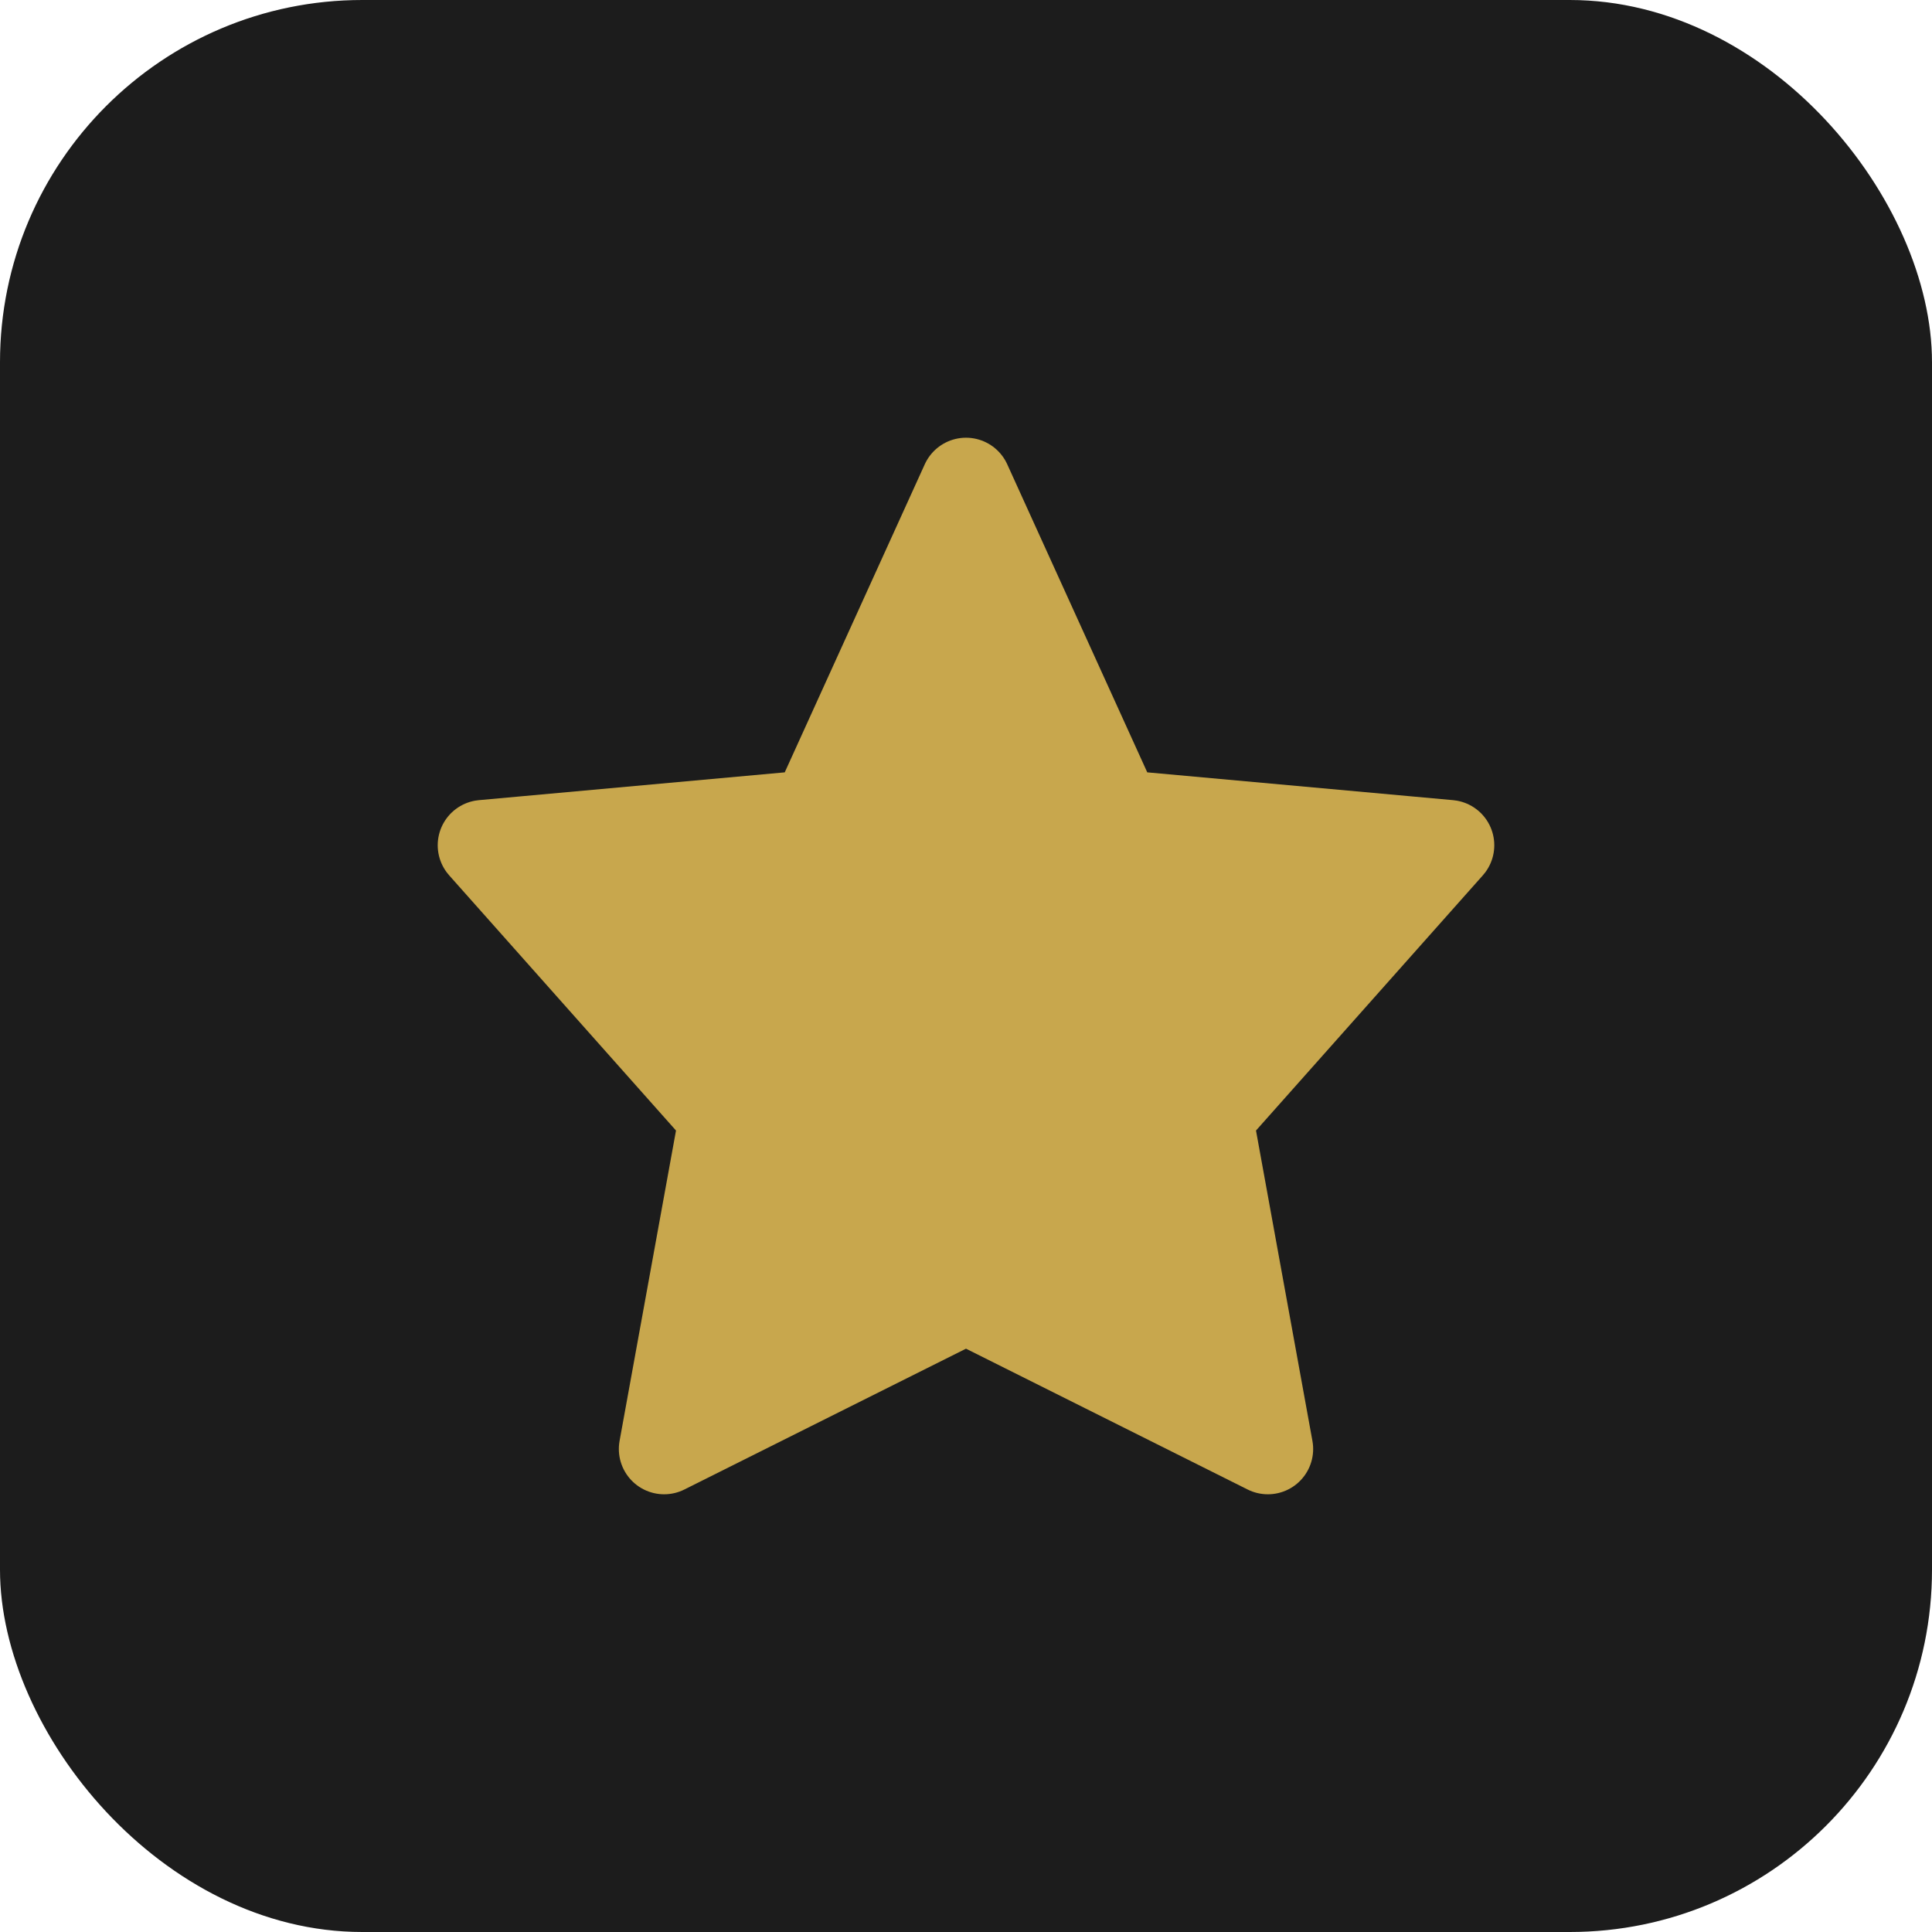
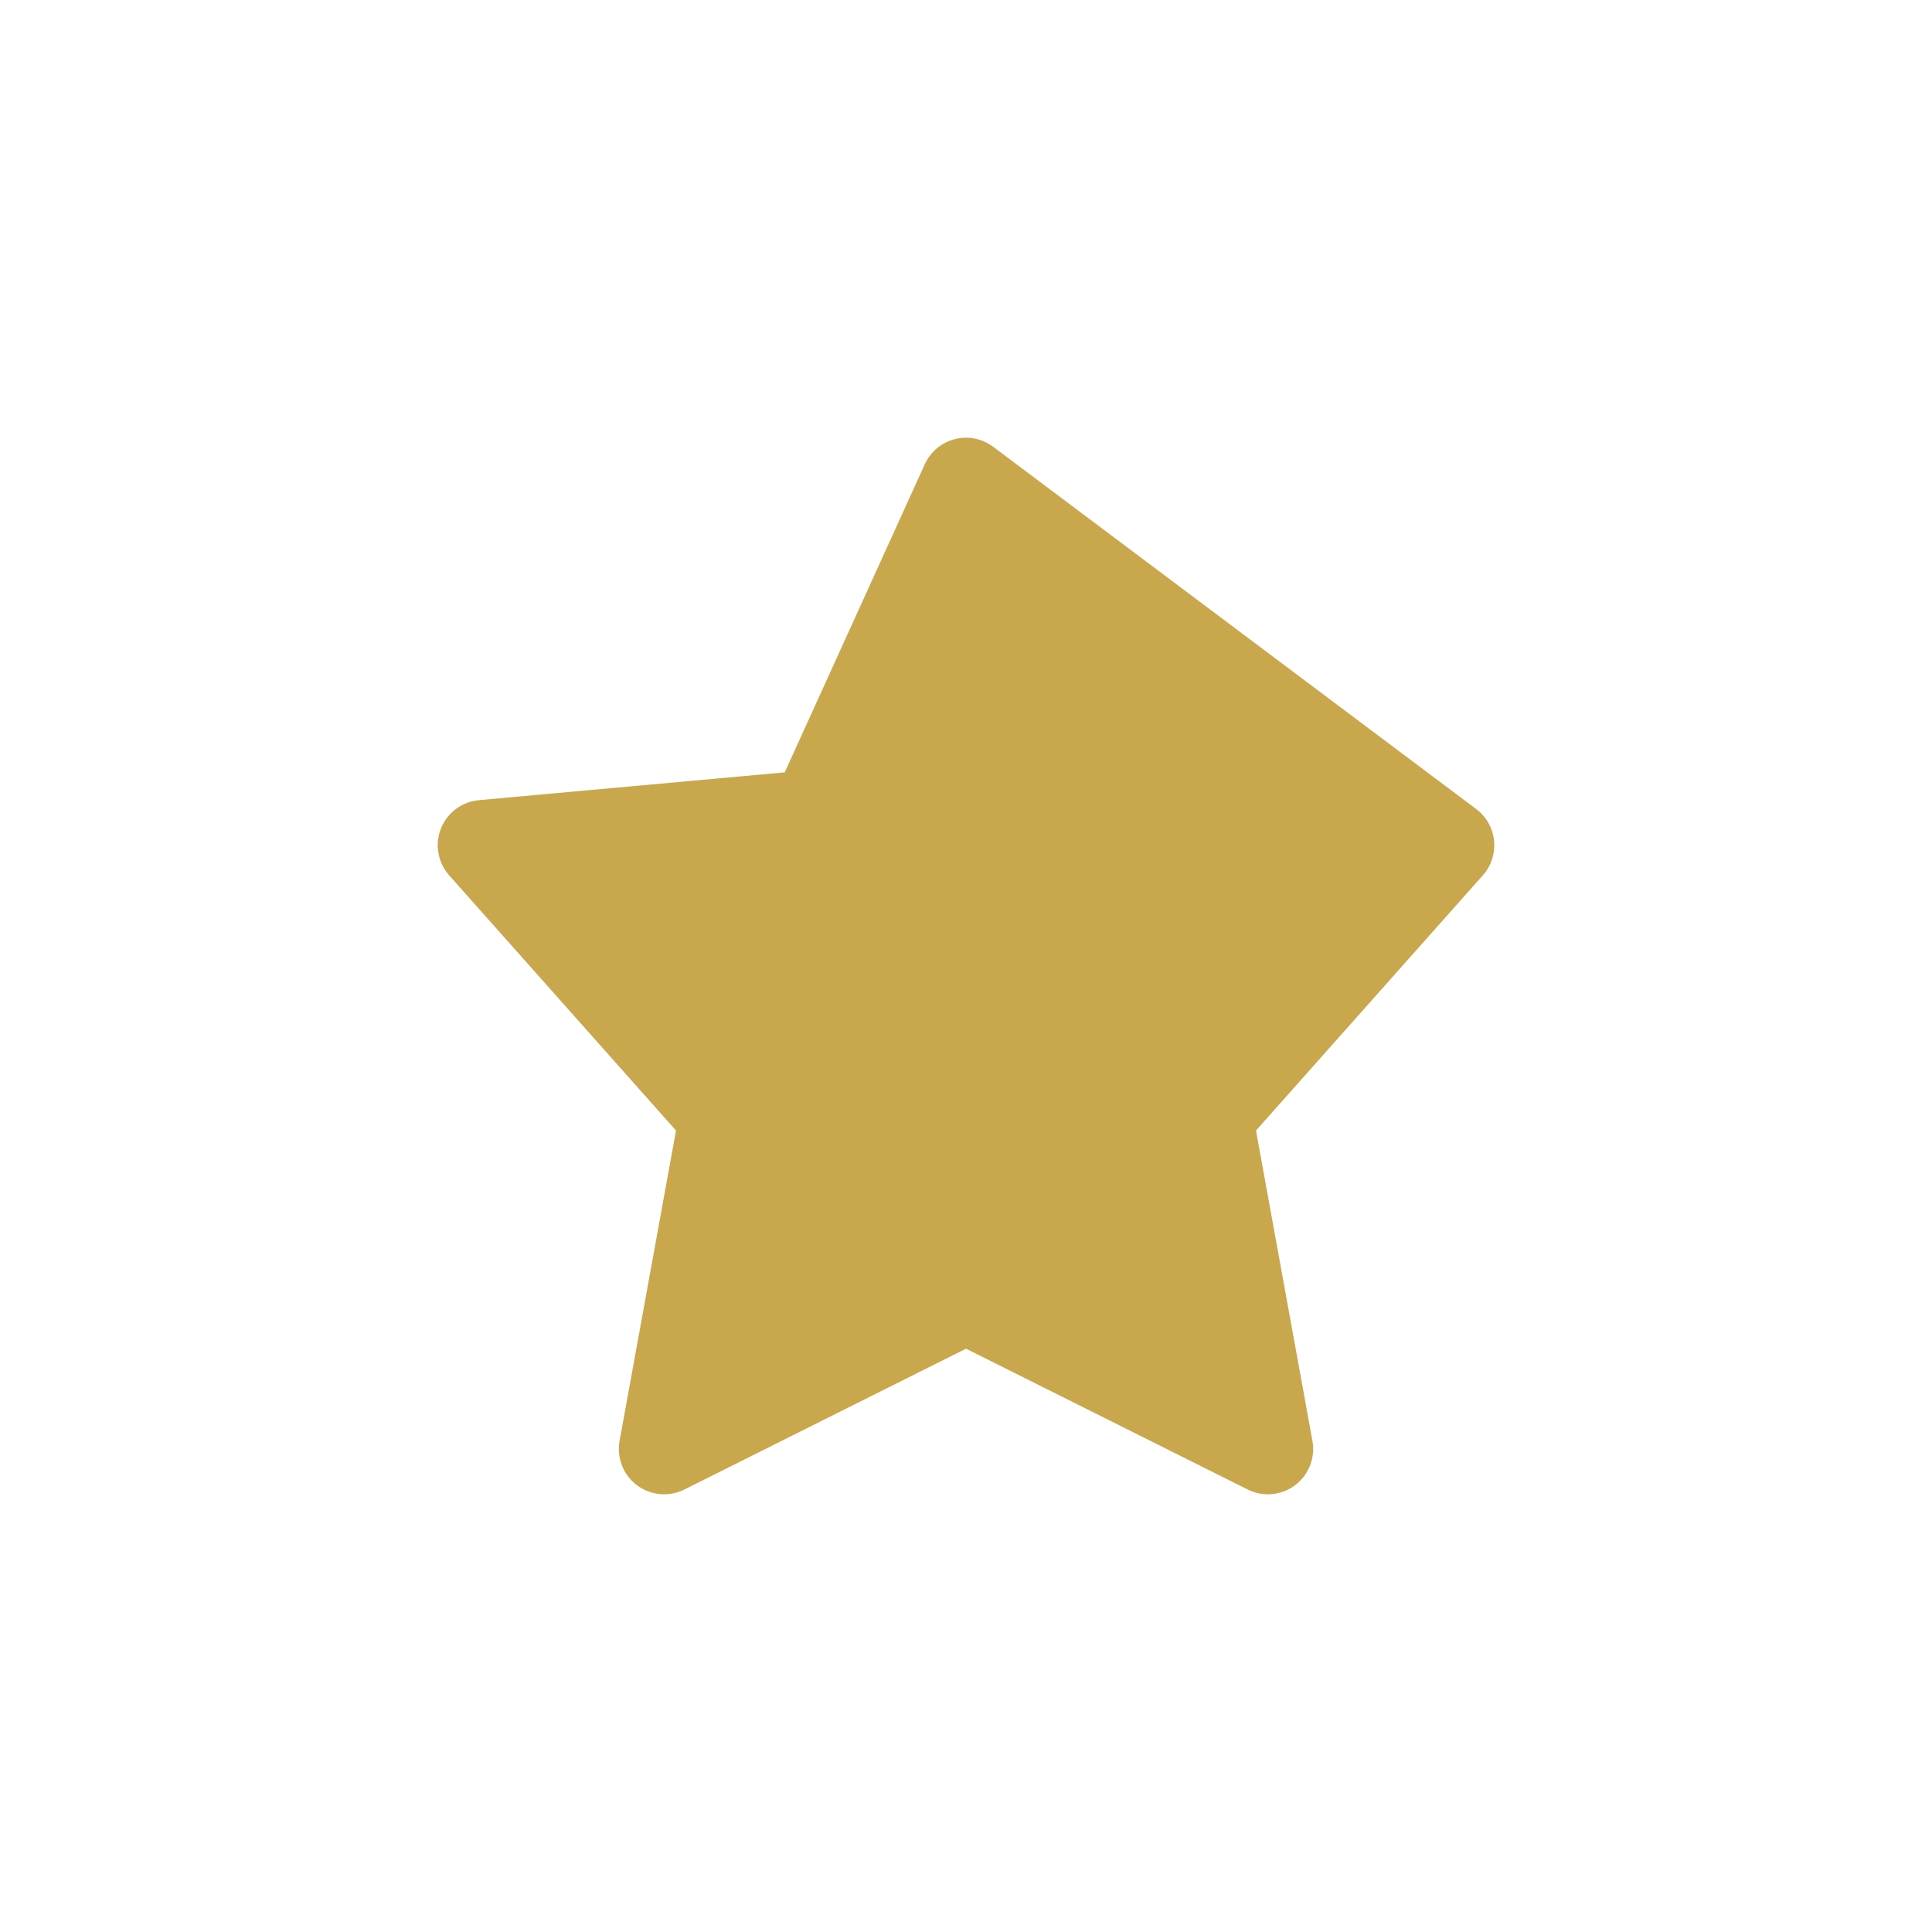
<svg xmlns="http://www.w3.org/2000/svg" width="32" height="32" viewBox="0 0 32 32" fill="none">
-   <rect width="32" height="32" rx="6" fill="#1C1C1C" />
-   <path d="M16 8L18.5 13.5L24 14L20 18.5L21 24L16 21.5L11 24L12 18.5L8 14L13.5 13.5L16 8Z" fill="#C8A74D" stroke="#C8A74D" stroke-width="1.5" stroke-linejoin="round" />
+   <path d="M16 8L24 14L20 18.5L21 24L16 21.5L11 24L12 18.5L8 14L13.5 13.5L16 8Z" fill="#C8A74D" stroke="#C8A74D" stroke-width="1.5" stroke-linejoin="round" />
</svg>